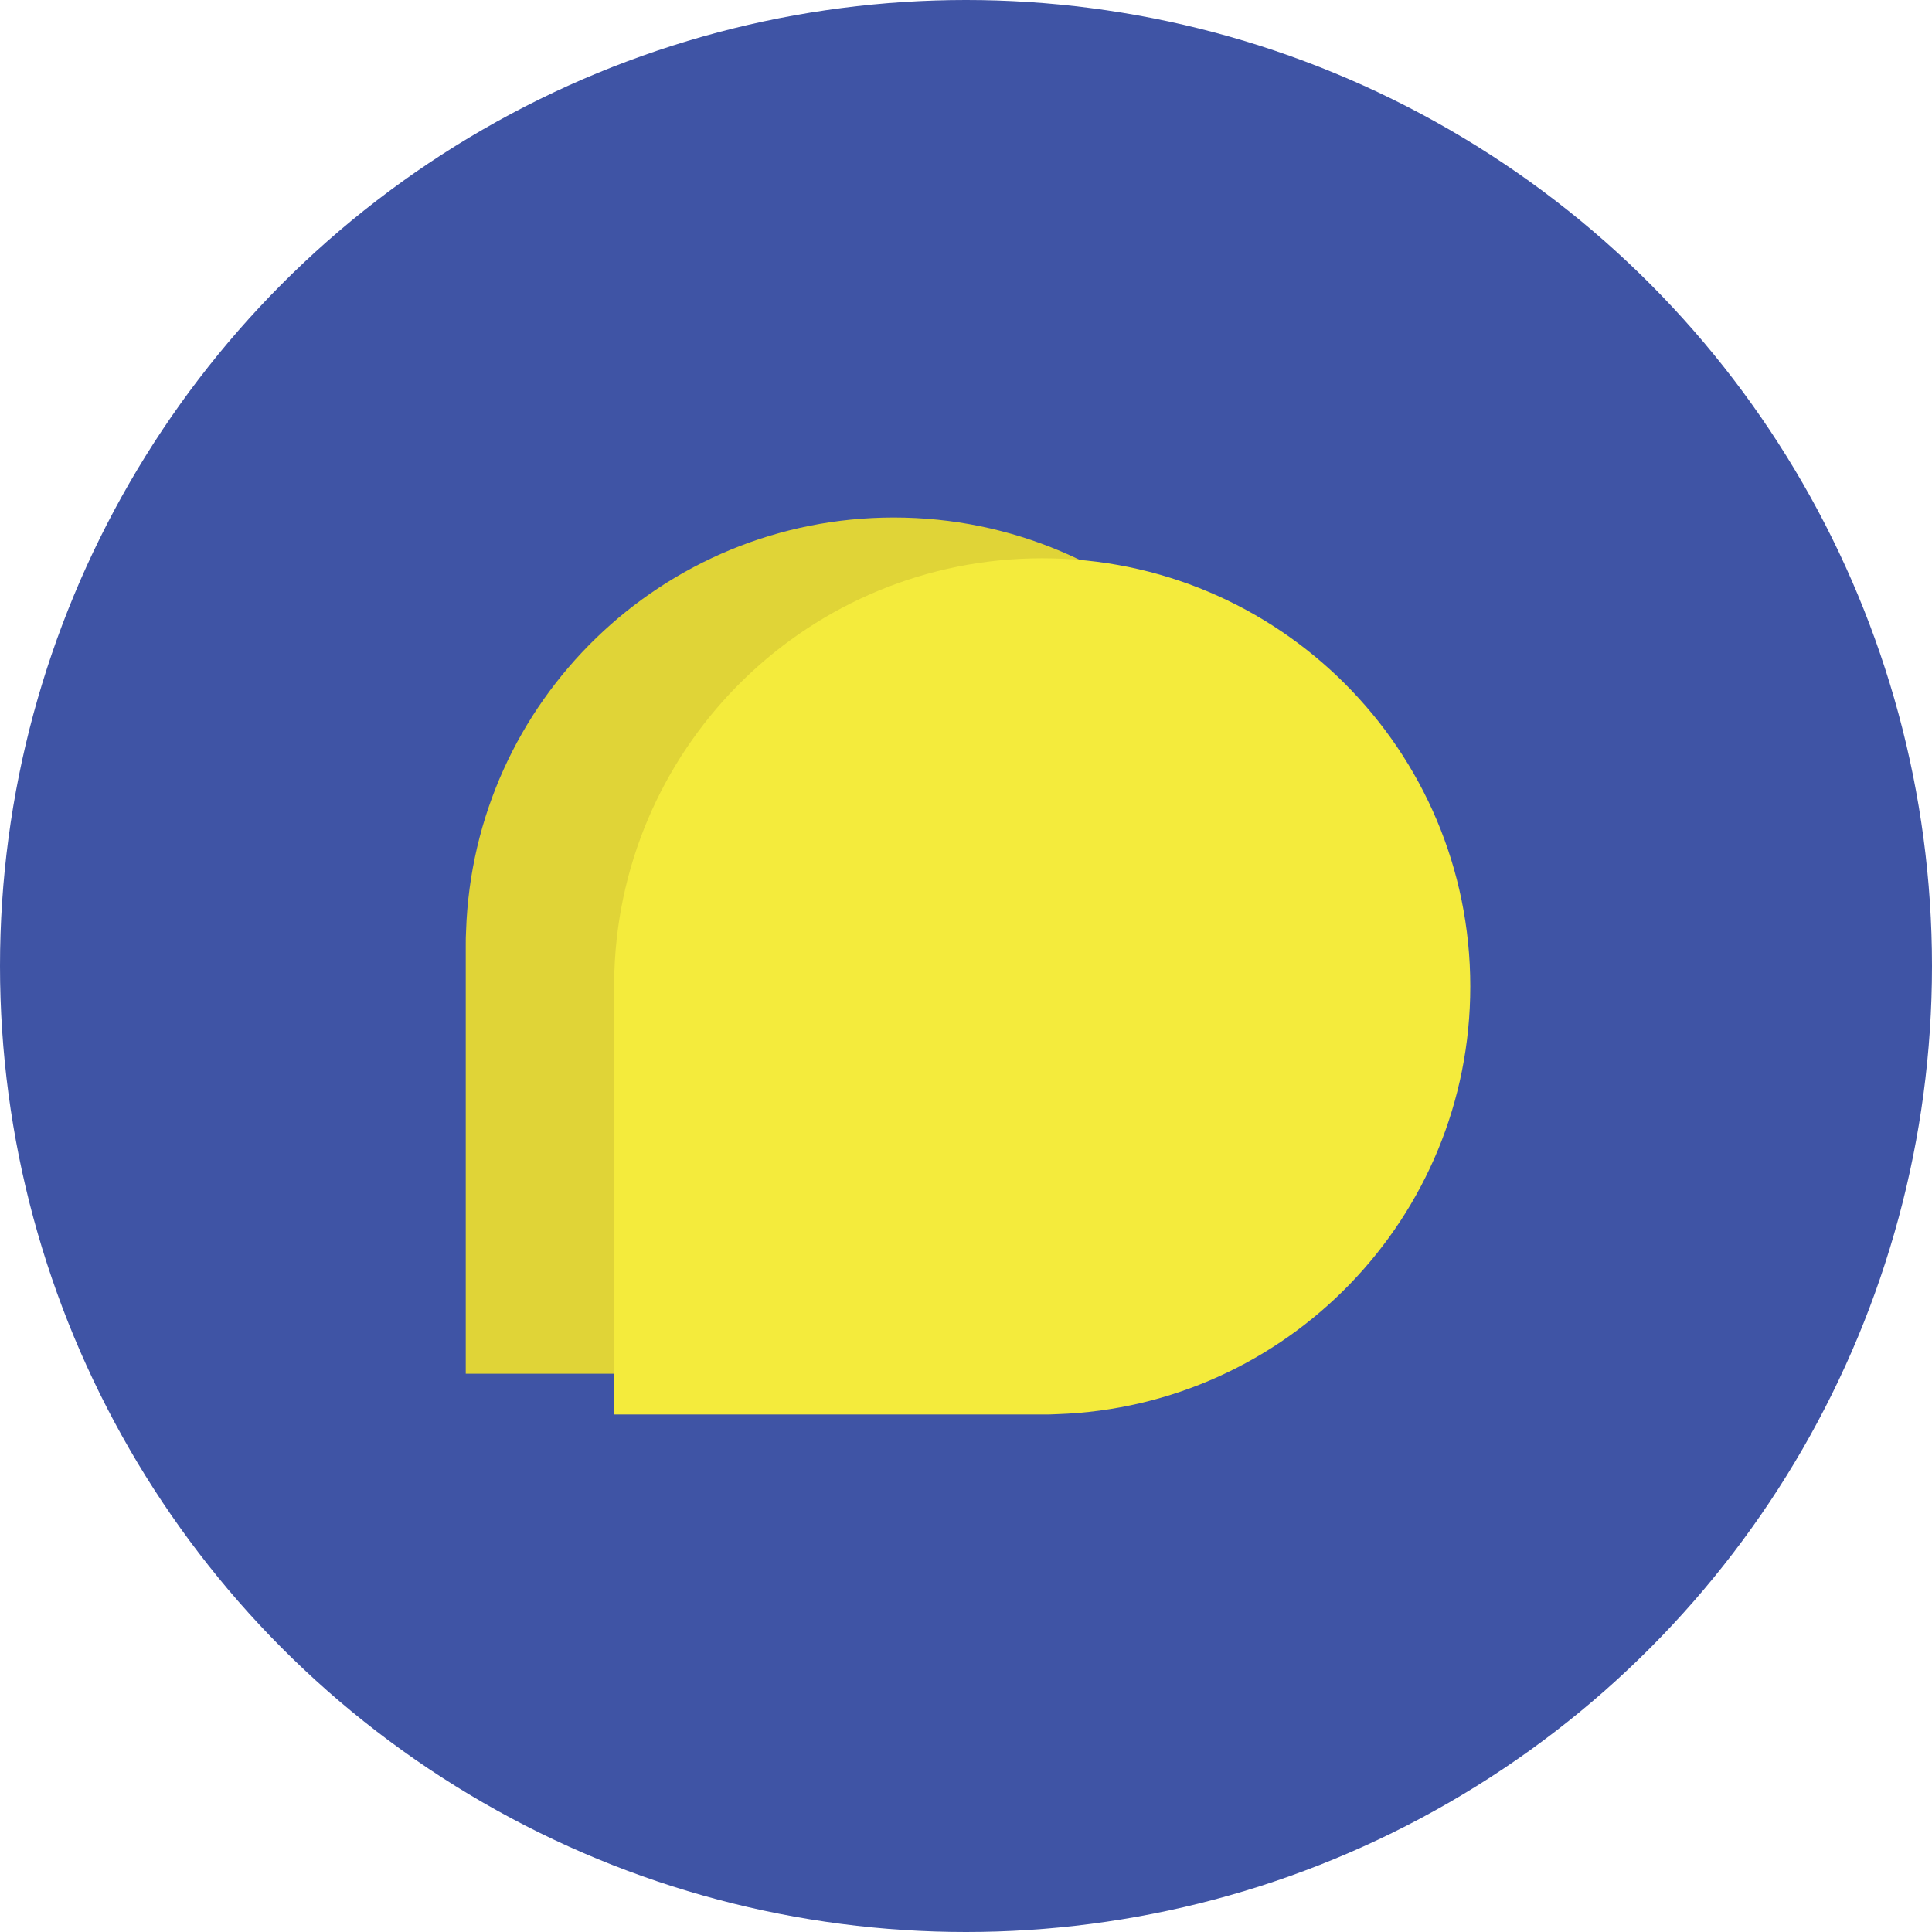
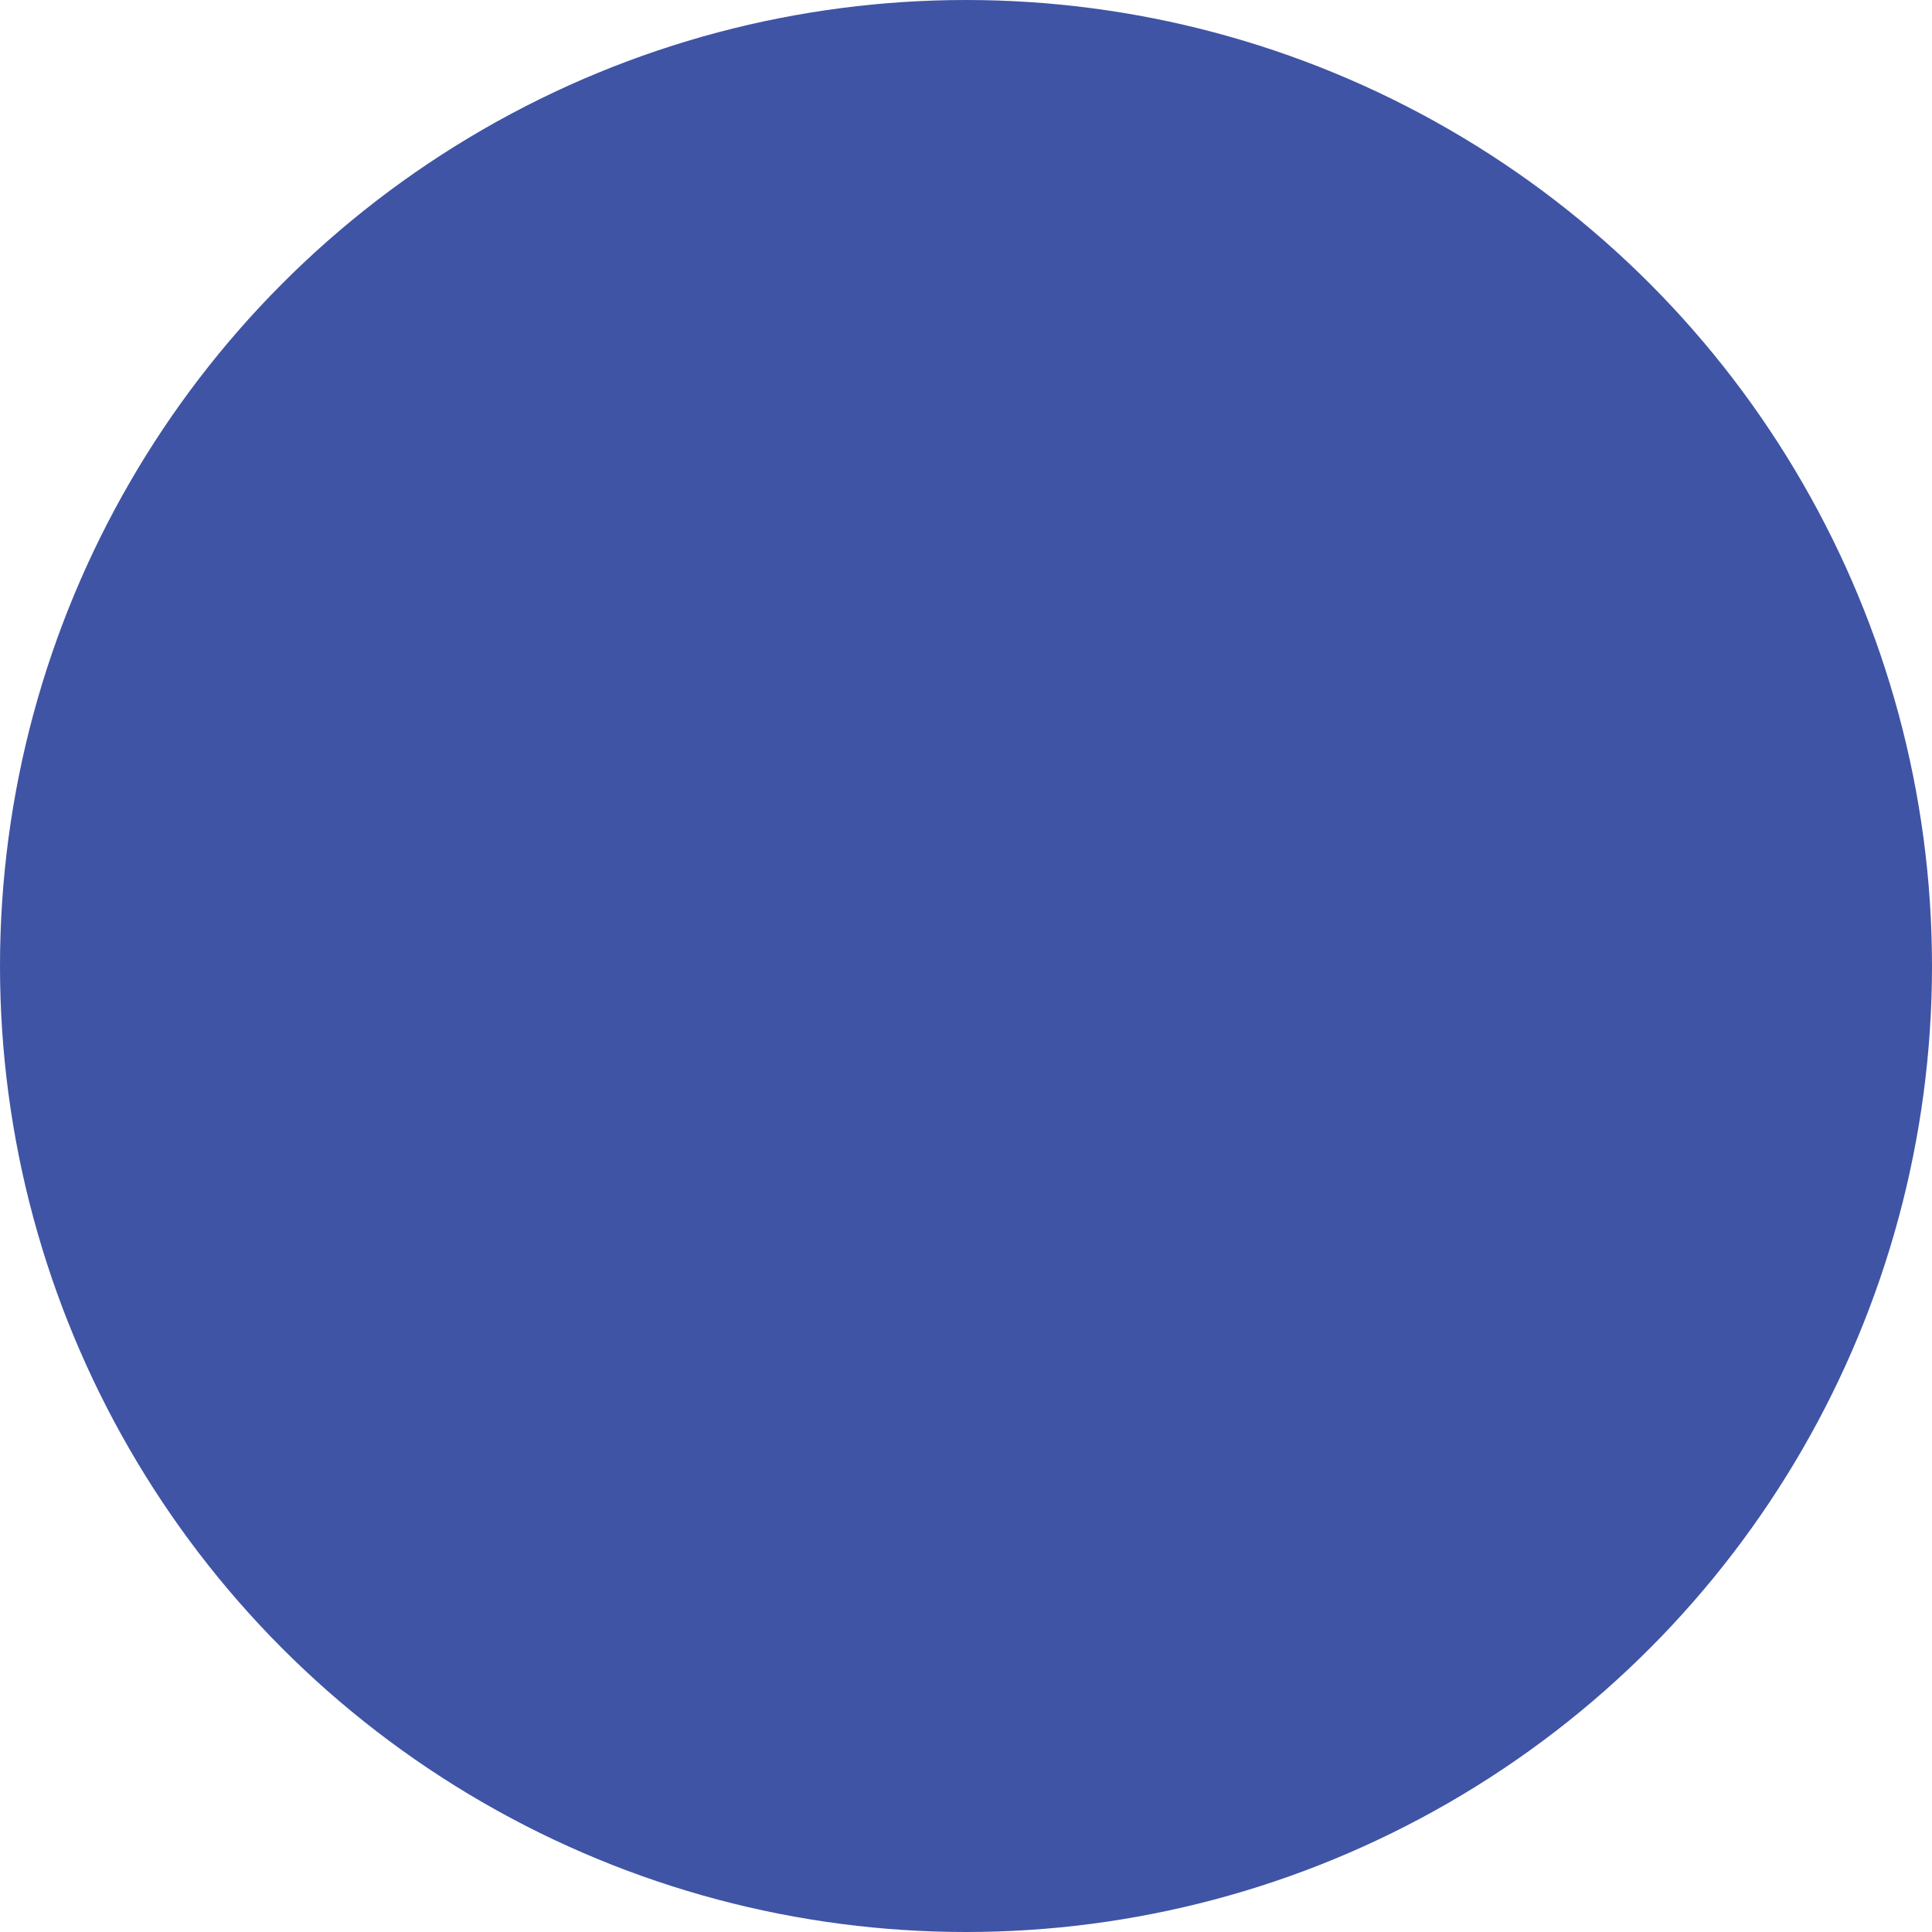
<svg xmlns="http://www.w3.org/2000/svg" width="112" height="112" viewBox="0 0 112 112" fill="none">
  <circle cx="56" cy="56" r="56" fill="#3F54A5" />
  <g clip-path="url(#clip0_169_1088)">
    <path d="M76.636 54.818C76.636 68.241 65.989 79.173 52.675 79.618C52.39 79.636 52.102 79.636 51.818 79.636H27V54.818C27 54.534 27 54.246 27.019 53.962C27.464 40.659 38.396 30 51.818 30C65.525 30 76.636 41.119 76.636 54.818Z" fill="#E0D437" />
-     <path d="M85.234 57.182C85.234 70.604 74.586 81.536 61.272 81.981C60.988 82 60.7 82 60.416 82H35.598V57.182C35.598 56.898 35.598 56.609 35.616 56.325C36.061 43.022 46.993 32.364 60.416 32.364C74.123 32.364 85.234 43.482 85.234 57.182Z" fill="#F4EB3C" />
+     <path d="M85.234 57.182C85.234 70.604 74.586 81.536 61.272 81.981C60.988 82 60.7 82 60.416 82V57.182C35.598 56.898 35.598 56.609 35.616 56.325C36.061 43.022 46.993 32.364 60.416 32.364C74.123 32.364 85.234 43.482 85.234 57.182Z" fill="#F4EB3C" />
  </g>
  <defs>
    <clipPath id="clip0_169_1088">
-       <rect width="58.234" height="52" fill="white" transform="translate(27 30)" />
-     </clipPath>
+       </clipPath>
  </defs>
</svg>